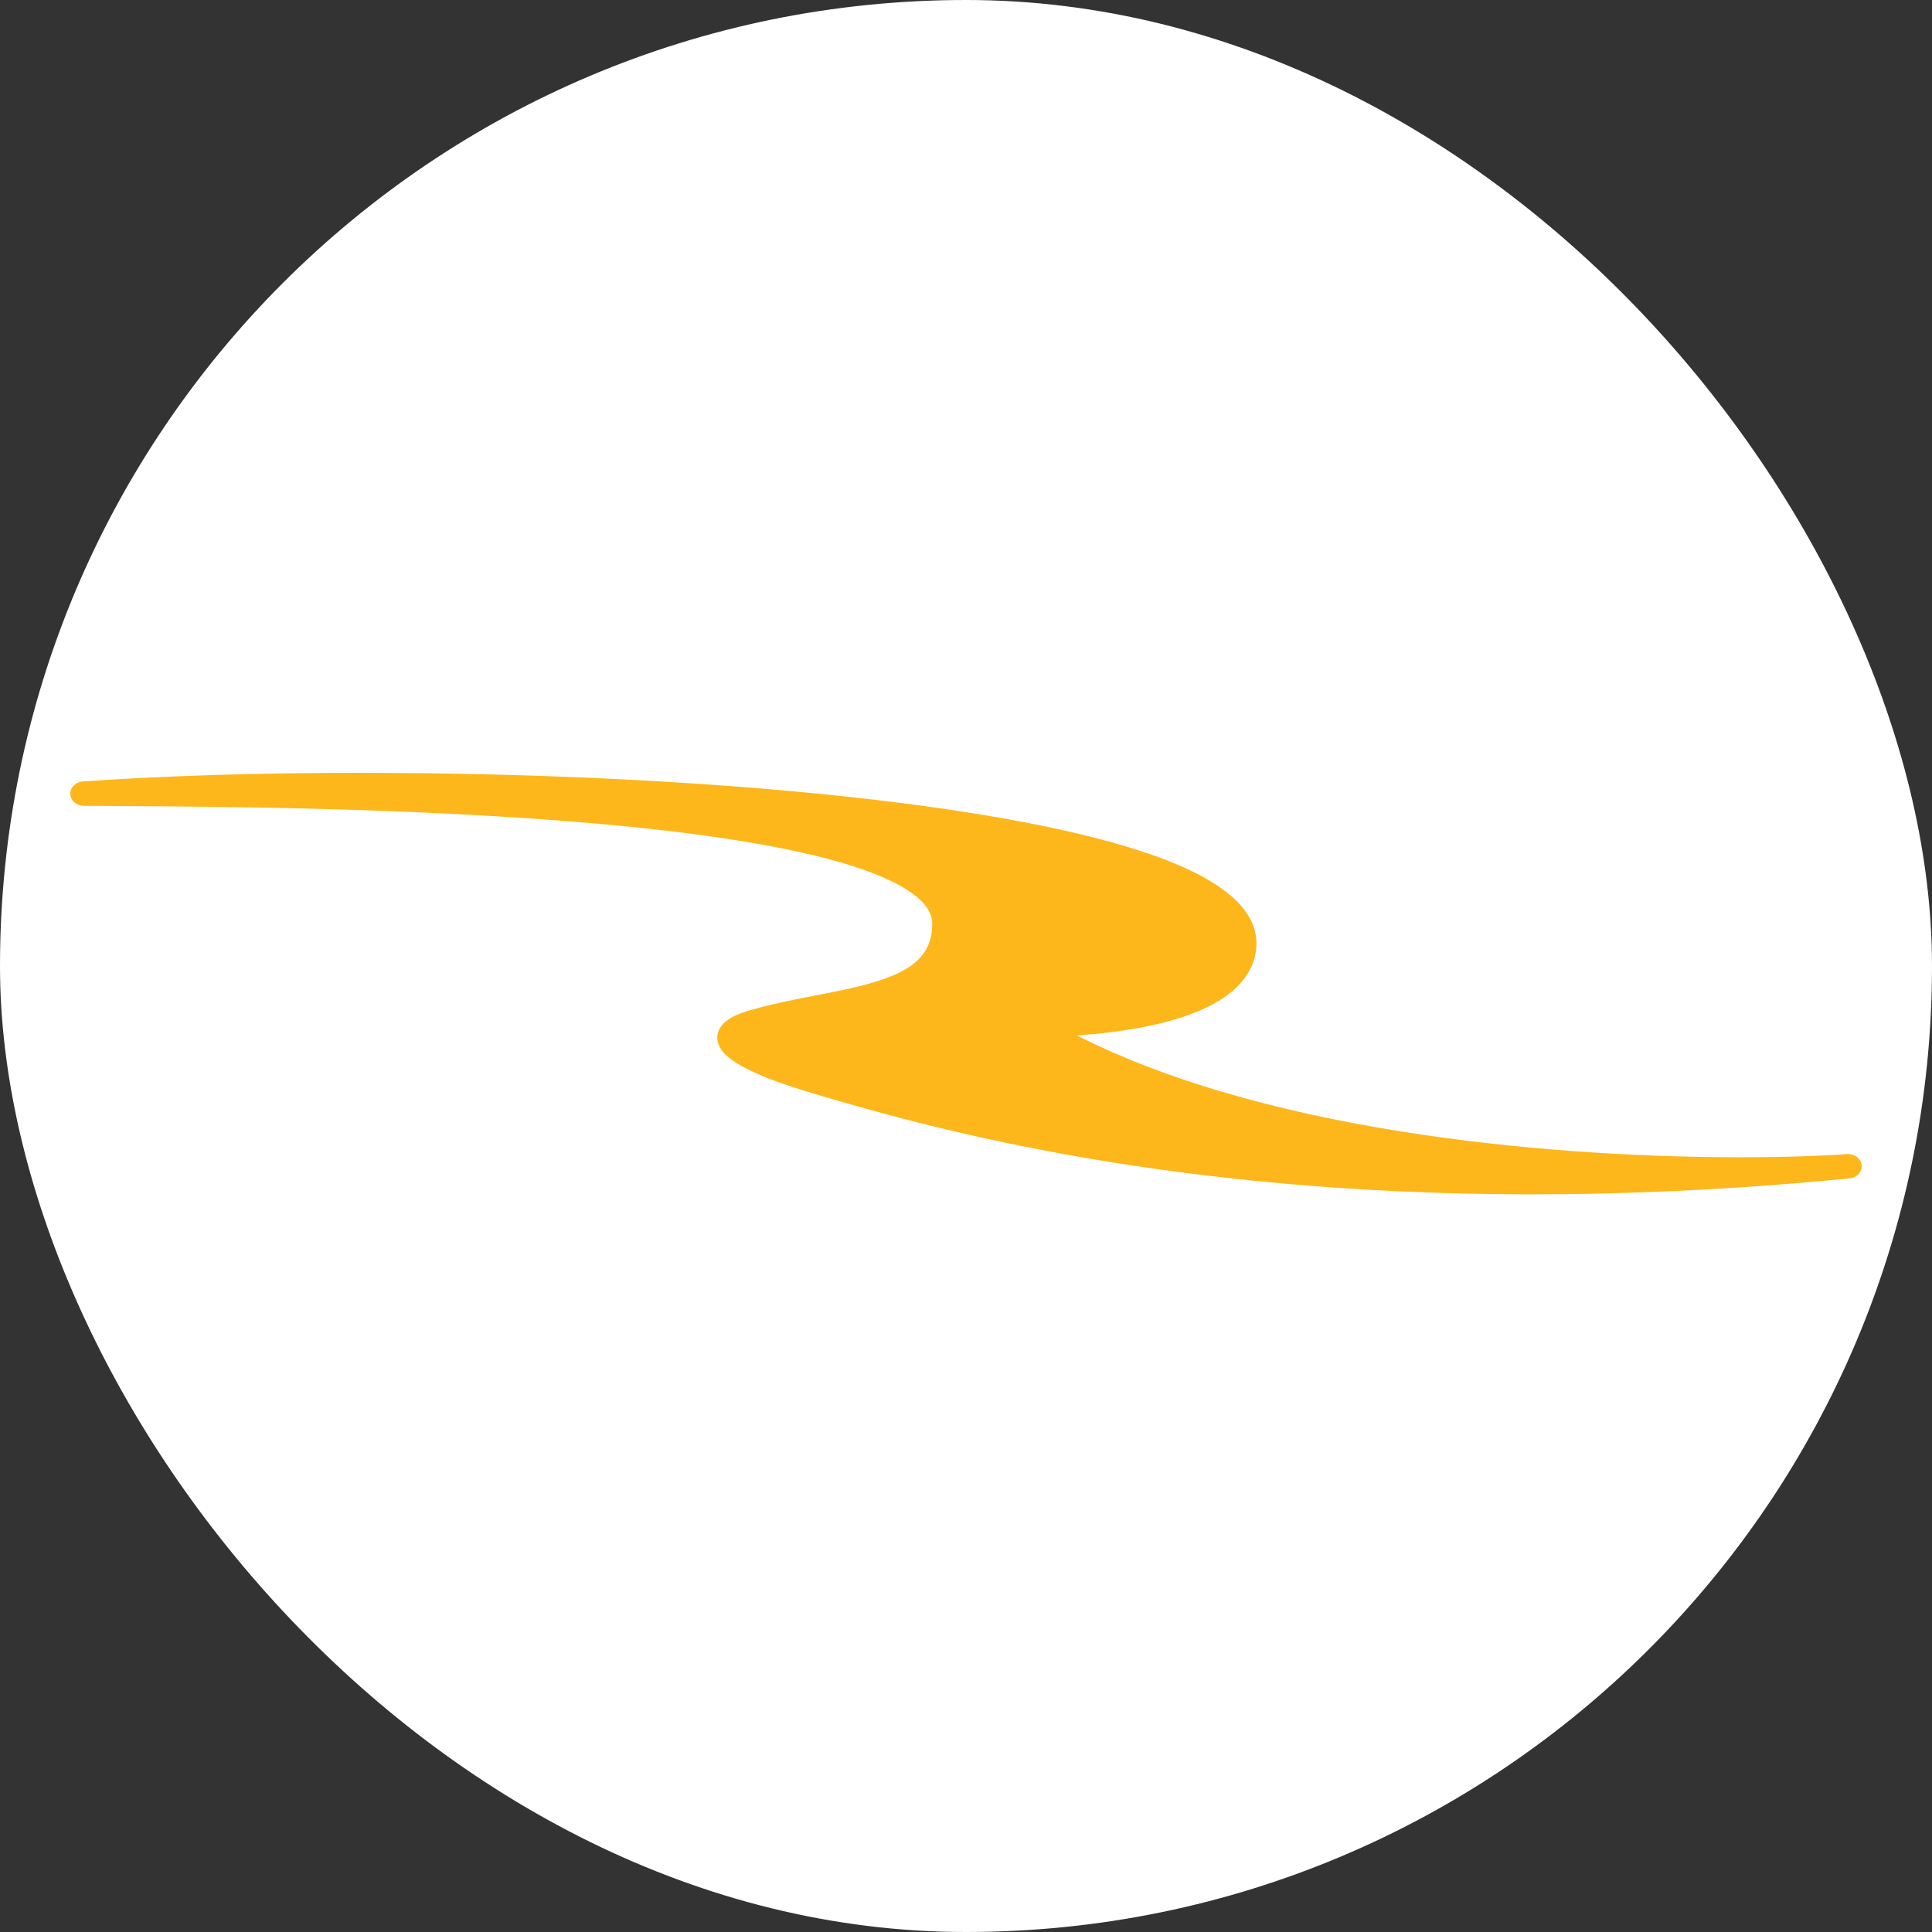
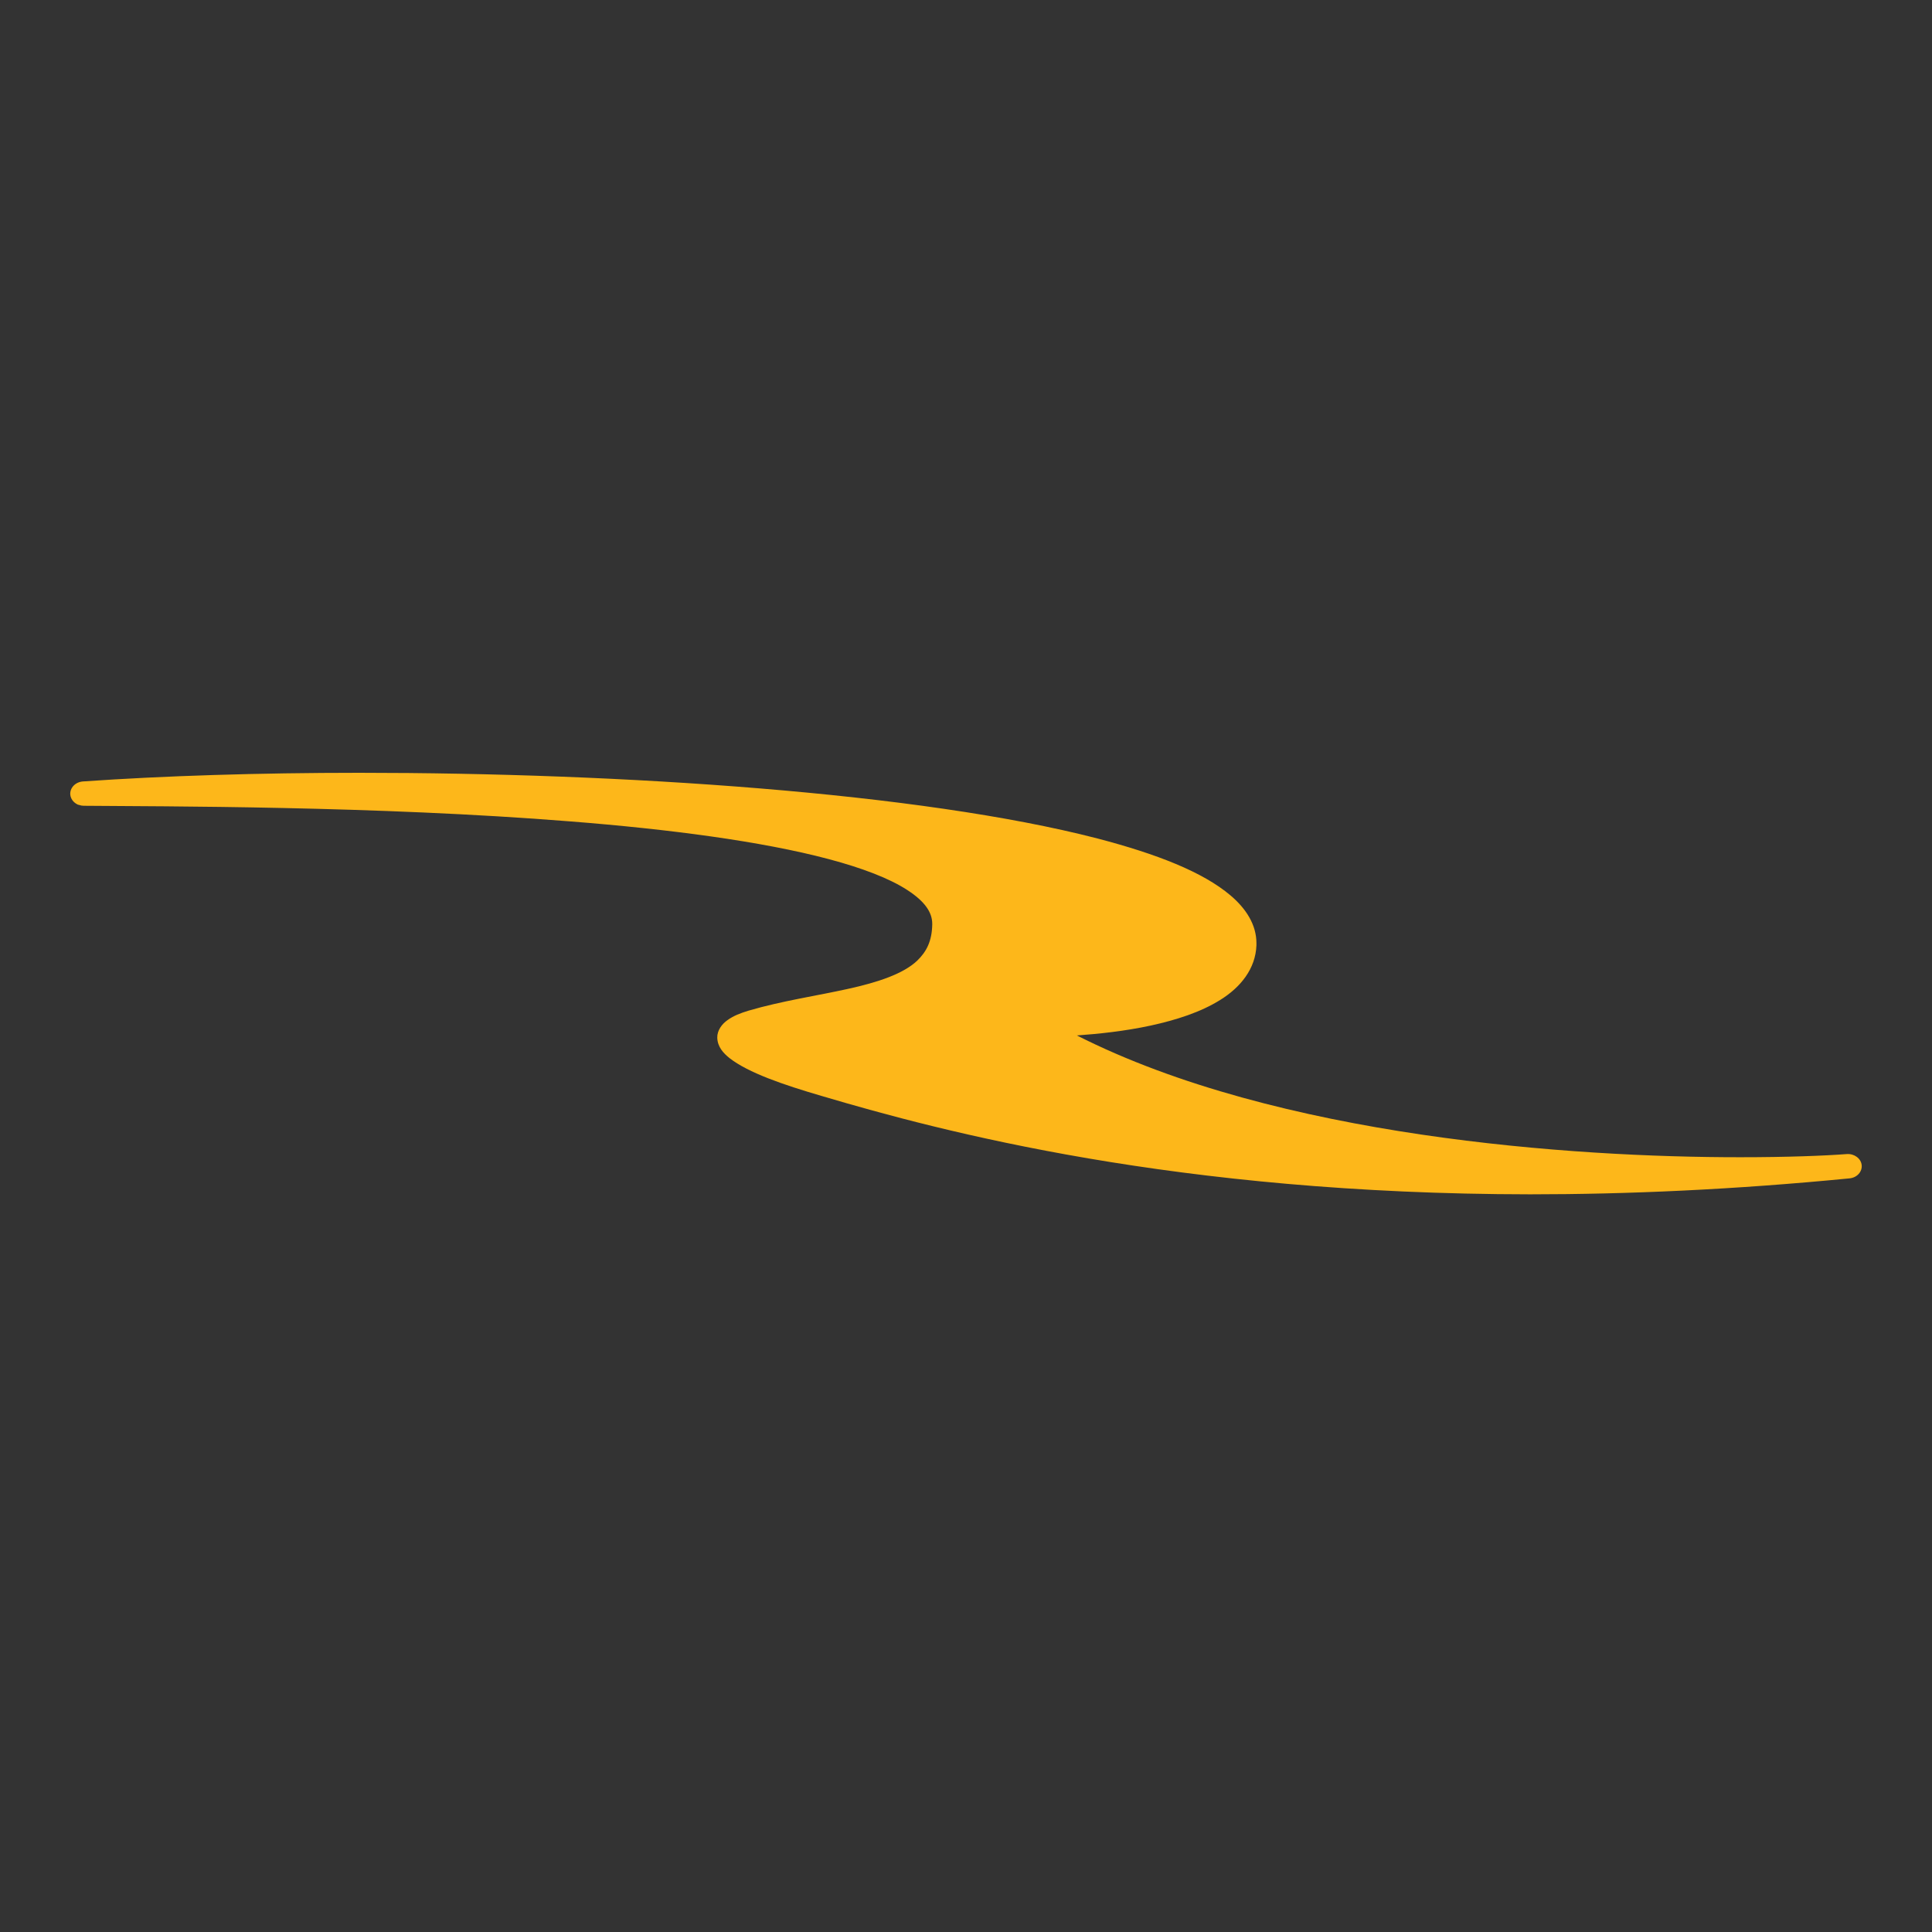
<svg xmlns="http://www.w3.org/2000/svg" width="55" height="55" viewBox="0 0 55 55" fill="none">
  <rect x="0" y="0" width="55" height="55" fill="#333333" stroke="none" />
-   <rect width="55" height="55" rx="27.5" fill="white" />
-   <path d="M23.402 31.203C22.286 30.878 21.301 30.537 20.769 30.123C20.594 29.982 20.427 29.806 20.419 29.54C20.415 29.332 20.554 29.148 20.713 29.039C20.876 28.921 21.071 28.843 21.317 28.769C22.254 28.495 23.259 28.346 24.128 28.154C25.002 27.963 25.721 27.72 26.114 27.345C26.372 27.094 26.531 26.797 26.539 26.316C26.539 26.308 26.539 26.3 26.539 26.3C26.539 25.975 26.332 25.662 25.824 25.334C25.324 25.009 24.549 24.711 23.592 24.457C21.678 23.948 19.033 23.604 16.25 23.385C10.69 22.939 4.579 22.959 2.398 22.939C2.394 22.939 2.39 22.939 2.386 22.939C2.339 22.939 2.295 22.931 2.255 22.916C2.251 22.916 2.251 22.916 2.247 22.912C2.243 22.912 2.243 22.912 2.24 22.912H2.236H2.232C2.232 22.912 2.228 22.912 2.228 22.908H2.224H2.22C2.22 22.908 2.216 22.908 2.216 22.904C2.216 22.904 2.216 22.904 2.212 22.904C2.212 22.904 2.208 22.9 2.204 22.9C2.092 22.845 2.013 22.743 2.001 22.622C1.985 22.43 2.144 22.262 2.362 22.246C4.65 22.086 7.358 22 10.229 22C17.679 22 26.193 22.563 31.244 23.87C32.932 24.312 34.239 24.821 35.029 25.49C35.478 25.87 35.768 26.331 35.768 26.848C35.768 26.867 35.768 26.887 35.768 26.91C35.744 27.583 35.311 28.108 34.747 28.46C34.183 28.816 33.476 29.039 32.761 29.195C32.019 29.356 31.264 29.434 30.657 29.477C36.379 32.376 44.786 32.947 49.547 32.944C50.894 32.944 51.954 32.901 52.573 32.854C52.788 32.838 52.978 32.979 52.998 33.167C53.018 33.358 52.863 33.527 52.649 33.546C49.361 33.867 46.331 34 43.559 34C33.496 33.992 26.821 32.216 23.402 31.203Z" fill="#FDB71A" />
+   <path d="M23.402 31.203C22.286 30.878 21.301 30.537 20.769 30.123C20.594 29.982 20.427 29.806 20.419 29.54C20.415 29.332 20.554 29.148 20.713 29.039C20.876 28.921 21.071 28.843 21.317 28.769C22.254 28.495 23.259 28.346 24.128 28.154C25.002 27.963 25.721 27.72 26.114 27.345C26.372 27.094 26.531 26.797 26.539 26.316C26.539 26.308 26.539 26.3 26.539 26.3C26.539 25.975 26.332 25.662 25.824 25.334C25.324 25.009 24.549 24.711 23.592 24.457C21.678 23.948 19.033 23.604 16.25 23.385C10.69 22.939 4.579 22.959 2.398 22.939C2.394 22.939 2.39 22.939 2.386 22.939C2.339 22.939 2.295 22.931 2.255 22.916C2.251 22.916 2.251 22.916 2.247 22.912C2.243 22.912 2.243 22.912 2.24 22.912H2.236C2.232 22.912 2.228 22.912 2.228 22.908H2.224H2.22C2.22 22.908 2.216 22.908 2.216 22.904C2.216 22.904 2.216 22.904 2.212 22.904C2.212 22.904 2.208 22.9 2.204 22.9C2.092 22.845 2.013 22.743 2.001 22.622C1.985 22.43 2.144 22.262 2.362 22.246C4.65 22.086 7.358 22 10.229 22C17.679 22 26.193 22.563 31.244 23.87C32.932 24.312 34.239 24.821 35.029 25.49C35.478 25.87 35.768 26.331 35.768 26.848C35.768 26.867 35.768 26.887 35.768 26.91C35.744 27.583 35.311 28.108 34.747 28.46C34.183 28.816 33.476 29.039 32.761 29.195C32.019 29.356 31.264 29.434 30.657 29.477C36.379 32.376 44.786 32.947 49.547 32.944C50.894 32.944 51.954 32.901 52.573 32.854C52.788 32.838 52.978 32.979 52.998 33.167C53.018 33.358 52.863 33.527 52.649 33.546C49.361 33.867 46.331 34 43.559 34C33.496 33.992 26.821 32.216 23.402 31.203Z" fill="#FDB71A" />
</svg>